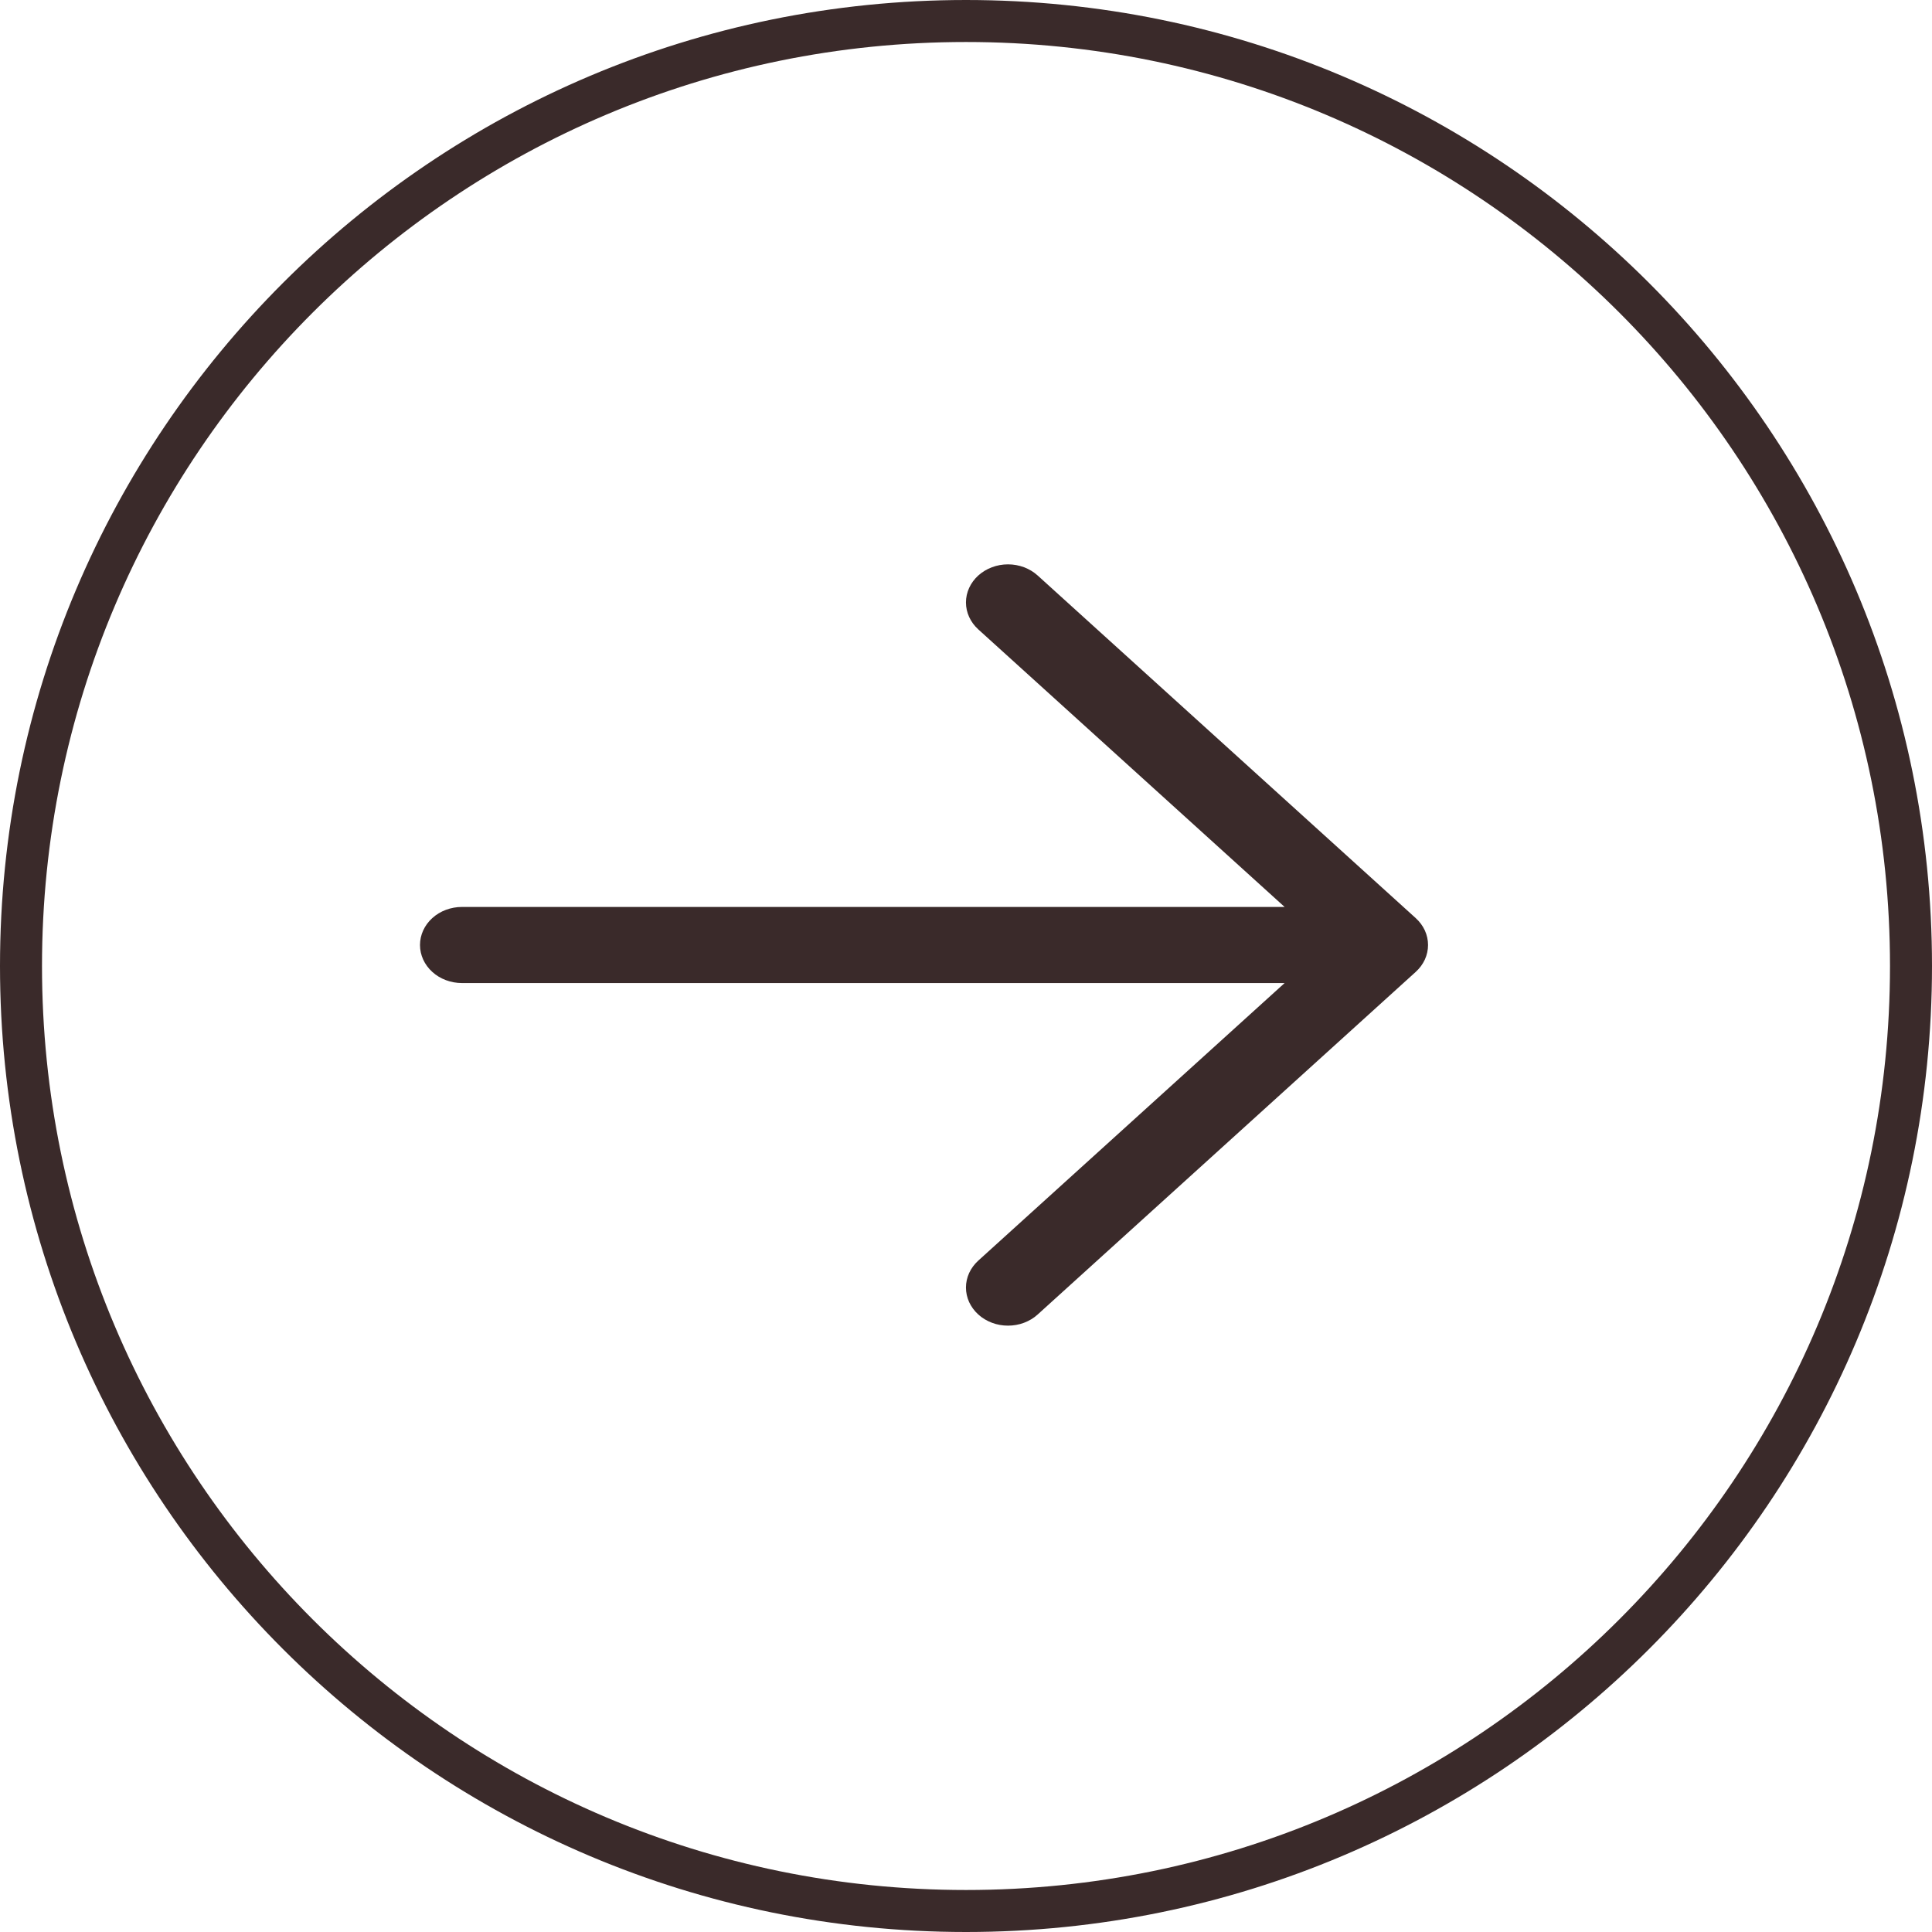
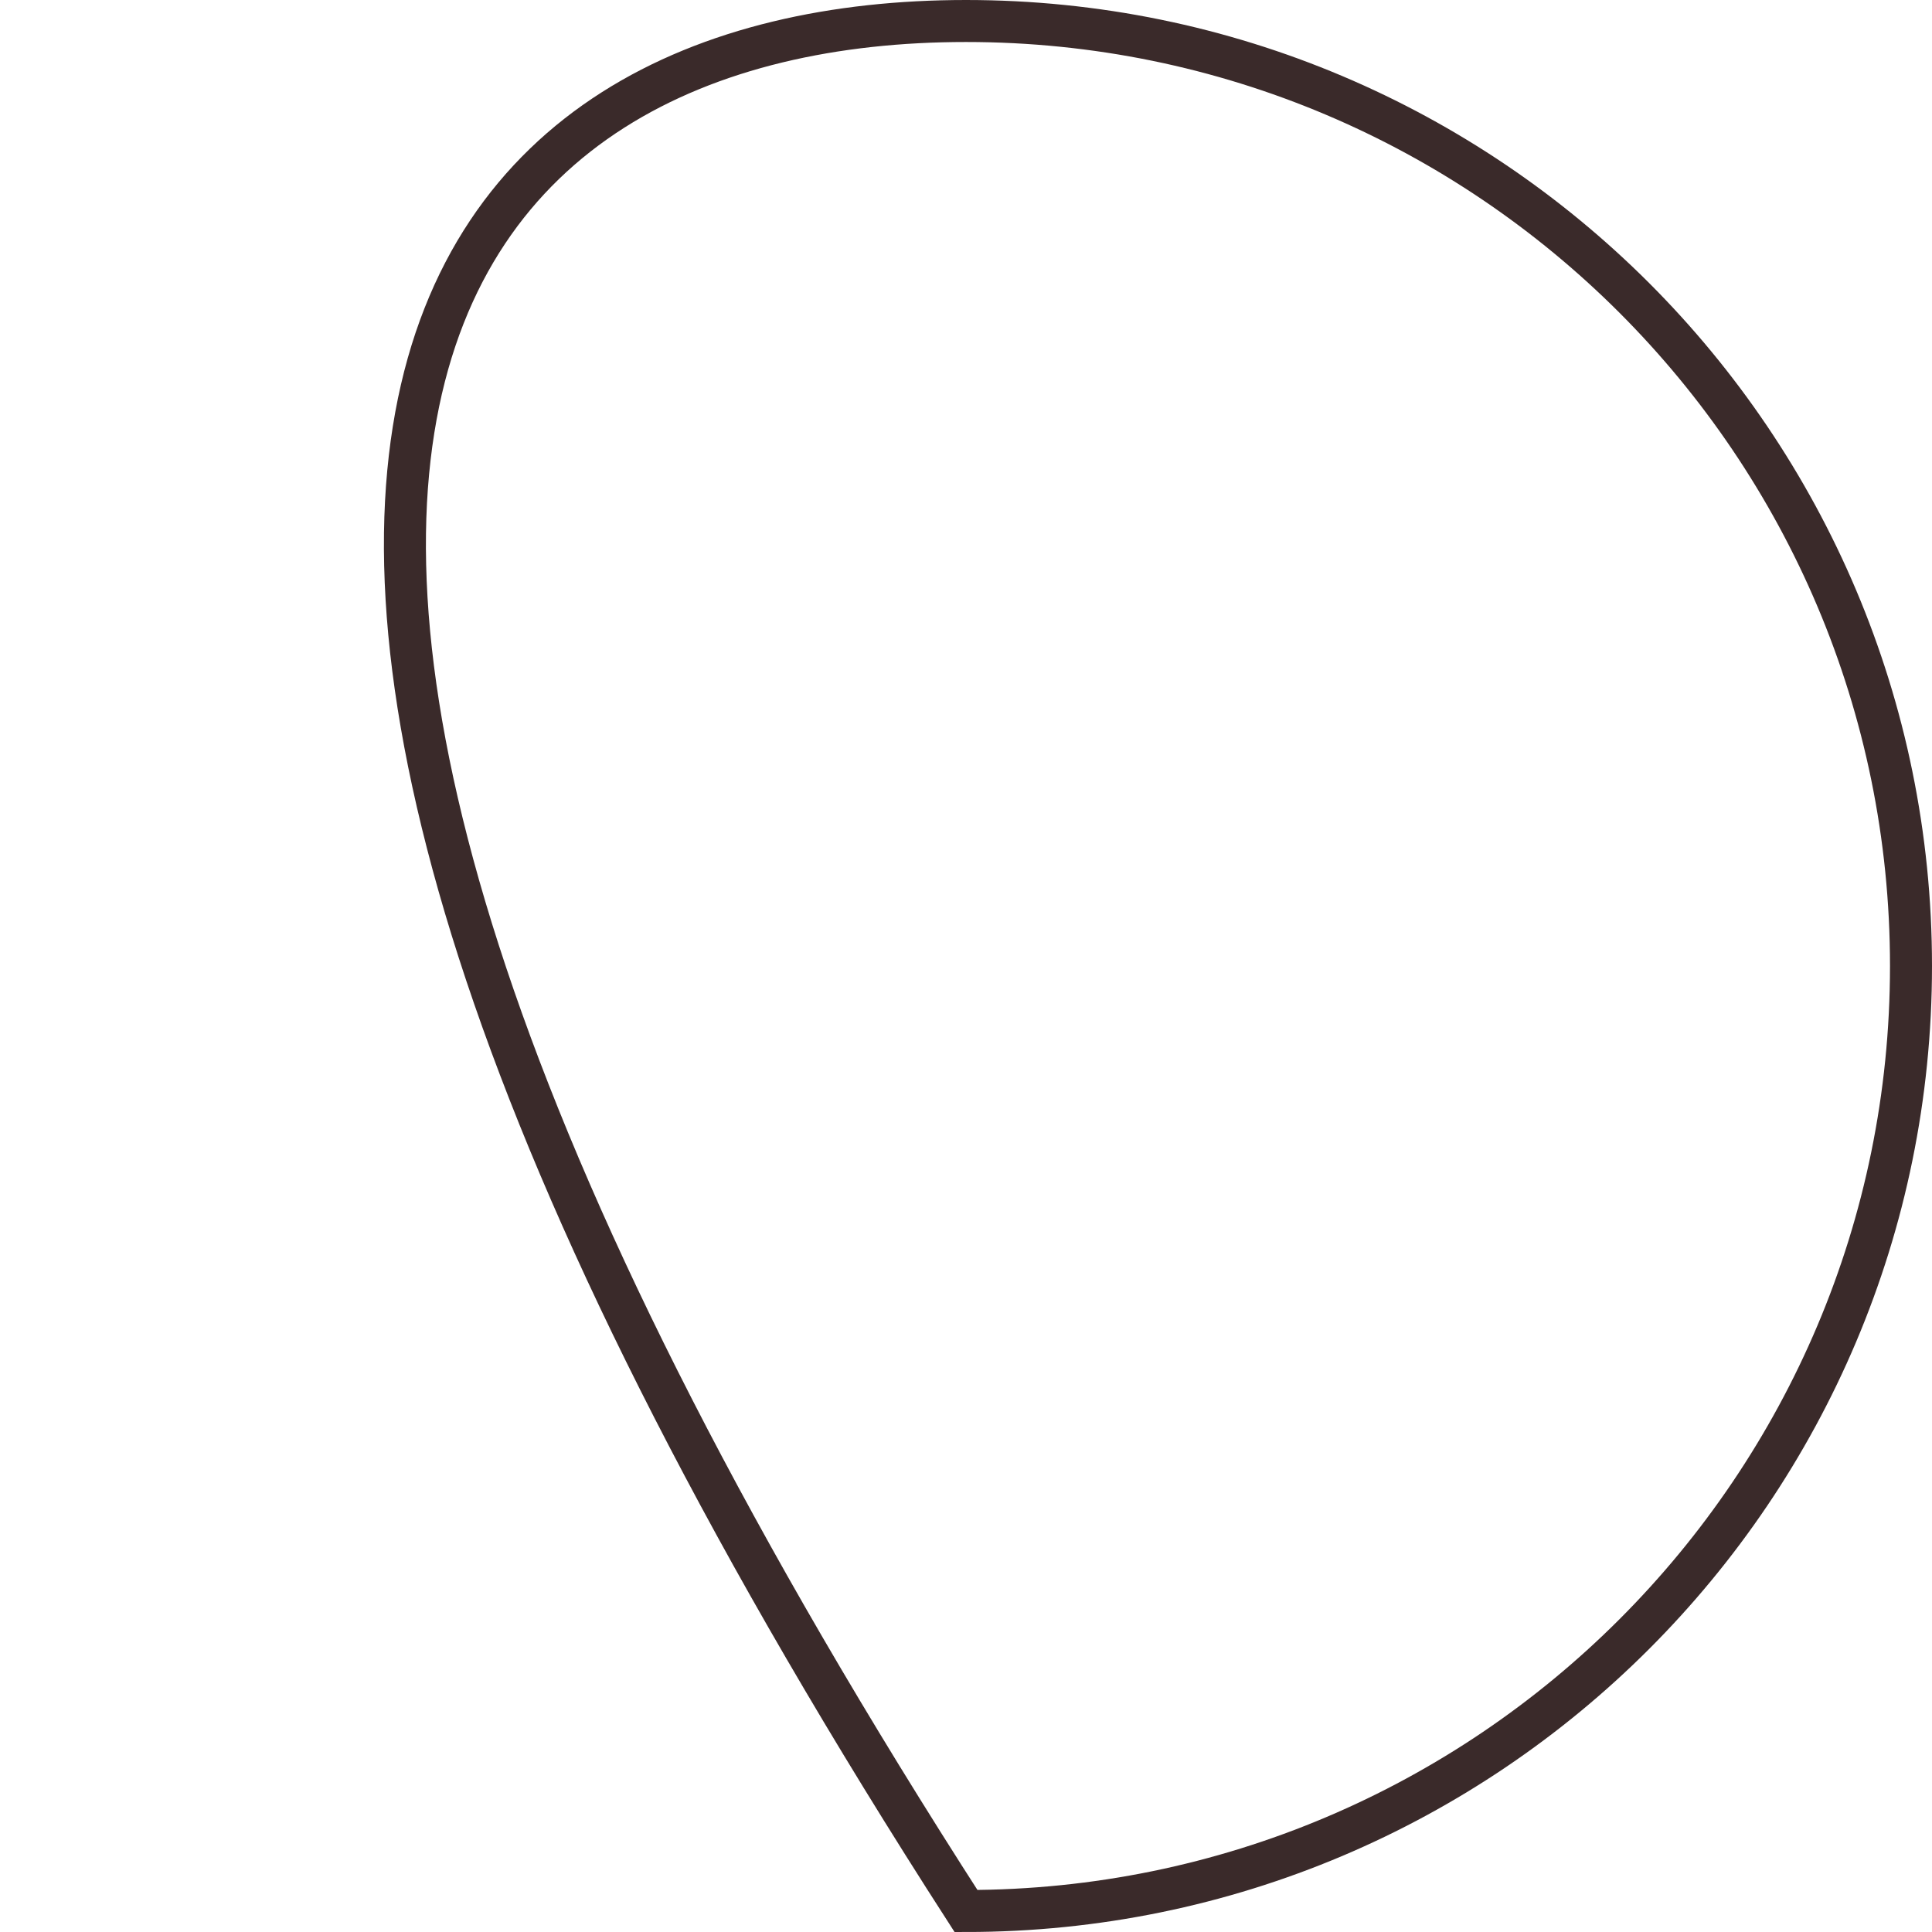
<svg xmlns="http://www.w3.org/2000/svg" width="46" height="46" viewBox="0 0 46 46" fill="none">
-   <path d="M23.292 31.297C23.2 31.213 23.126 31.113 23.075 31.003C23.025 30.893 22.999 30.775 22.999 30.656C22.999 30.537 23.025 30.419 23.075 30.309C23.126 30.199 23.2 30.099 23.292 30.015L30.586 23.406L11 23.406C10.735 23.406 10.48 23.311 10.293 23.141C10.105 22.971 10 22.74 10 22.5C10 22.26 10.105 22.029 10.293 21.859C10.48 21.689 10.735 21.594 11 21.594L30.586 21.594L23.292 14.985C23.105 14.815 22.999 14.584 22.999 14.344C22.999 14.103 23.105 13.873 23.292 13.703C23.48 13.533 23.735 13.437 24 13.437C24.265 13.437 24.52 13.533 24.707 13.703L33.707 21.859C33.8 21.943 33.874 22.043 33.925 22.153C33.975 22.263 34.001 22.381 34.001 22.5C34.001 22.619 33.975 22.737 33.925 22.847C33.874 22.957 33.8 23.057 33.707 23.141L24.707 31.297C24.615 31.382 24.504 31.448 24.383 31.494C24.262 31.54 24.131 31.563 24 31.563C23.869 31.563 23.738 31.54 23.617 31.494C23.496 31.448 23.385 31.382 23.292 31.297Z" fill="#3A2A2A" />
-   <path d="M23 45.5C10.574 45.5 0.5 35.426 0.5 23C0.5 10.574 10.574 0.5 23 0.5C35.426 0.5 45.5 10.574 45.5 23C45.5 35.426 35.426 45.5 23 45.5Z" stroke="#3A2A2A" />
+   <path d="M23 45.5C0.5 10.574 10.574 0.5 23 0.5C35.426 0.5 45.5 10.574 45.5 23C45.5 35.426 35.426 45.5 23 45.5Z" stroke="#3A2A2A" />
</svg>